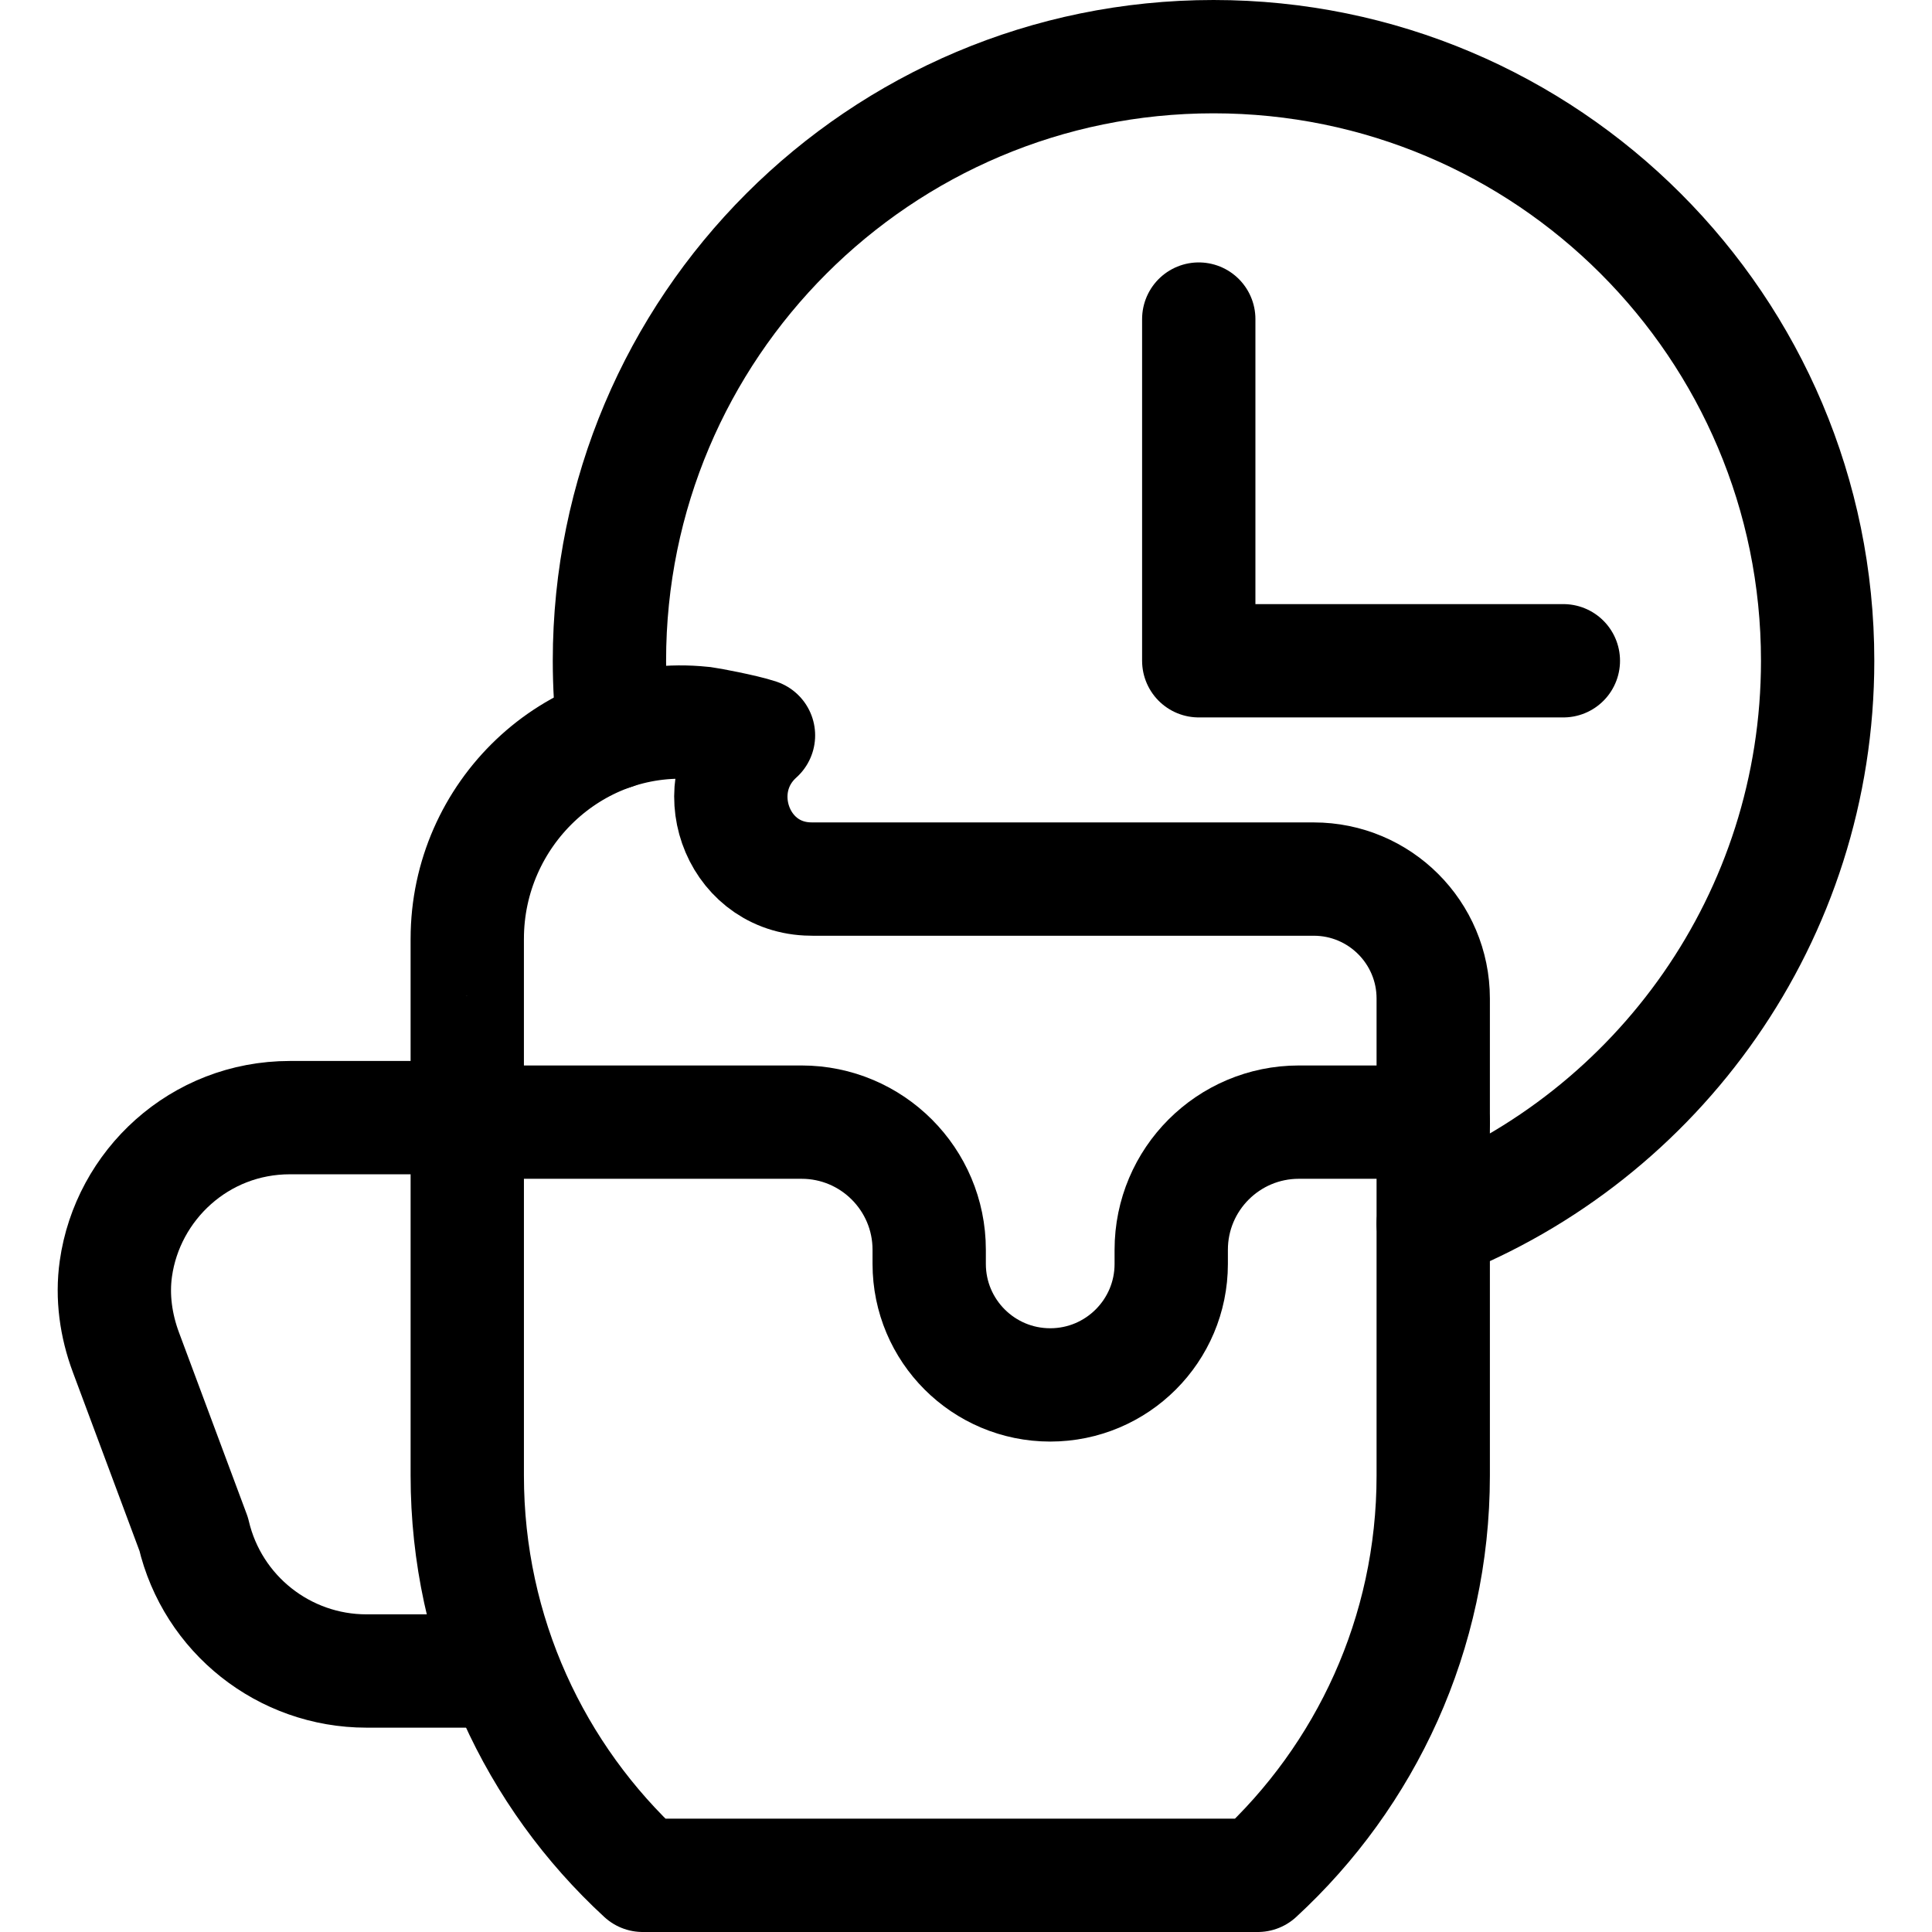
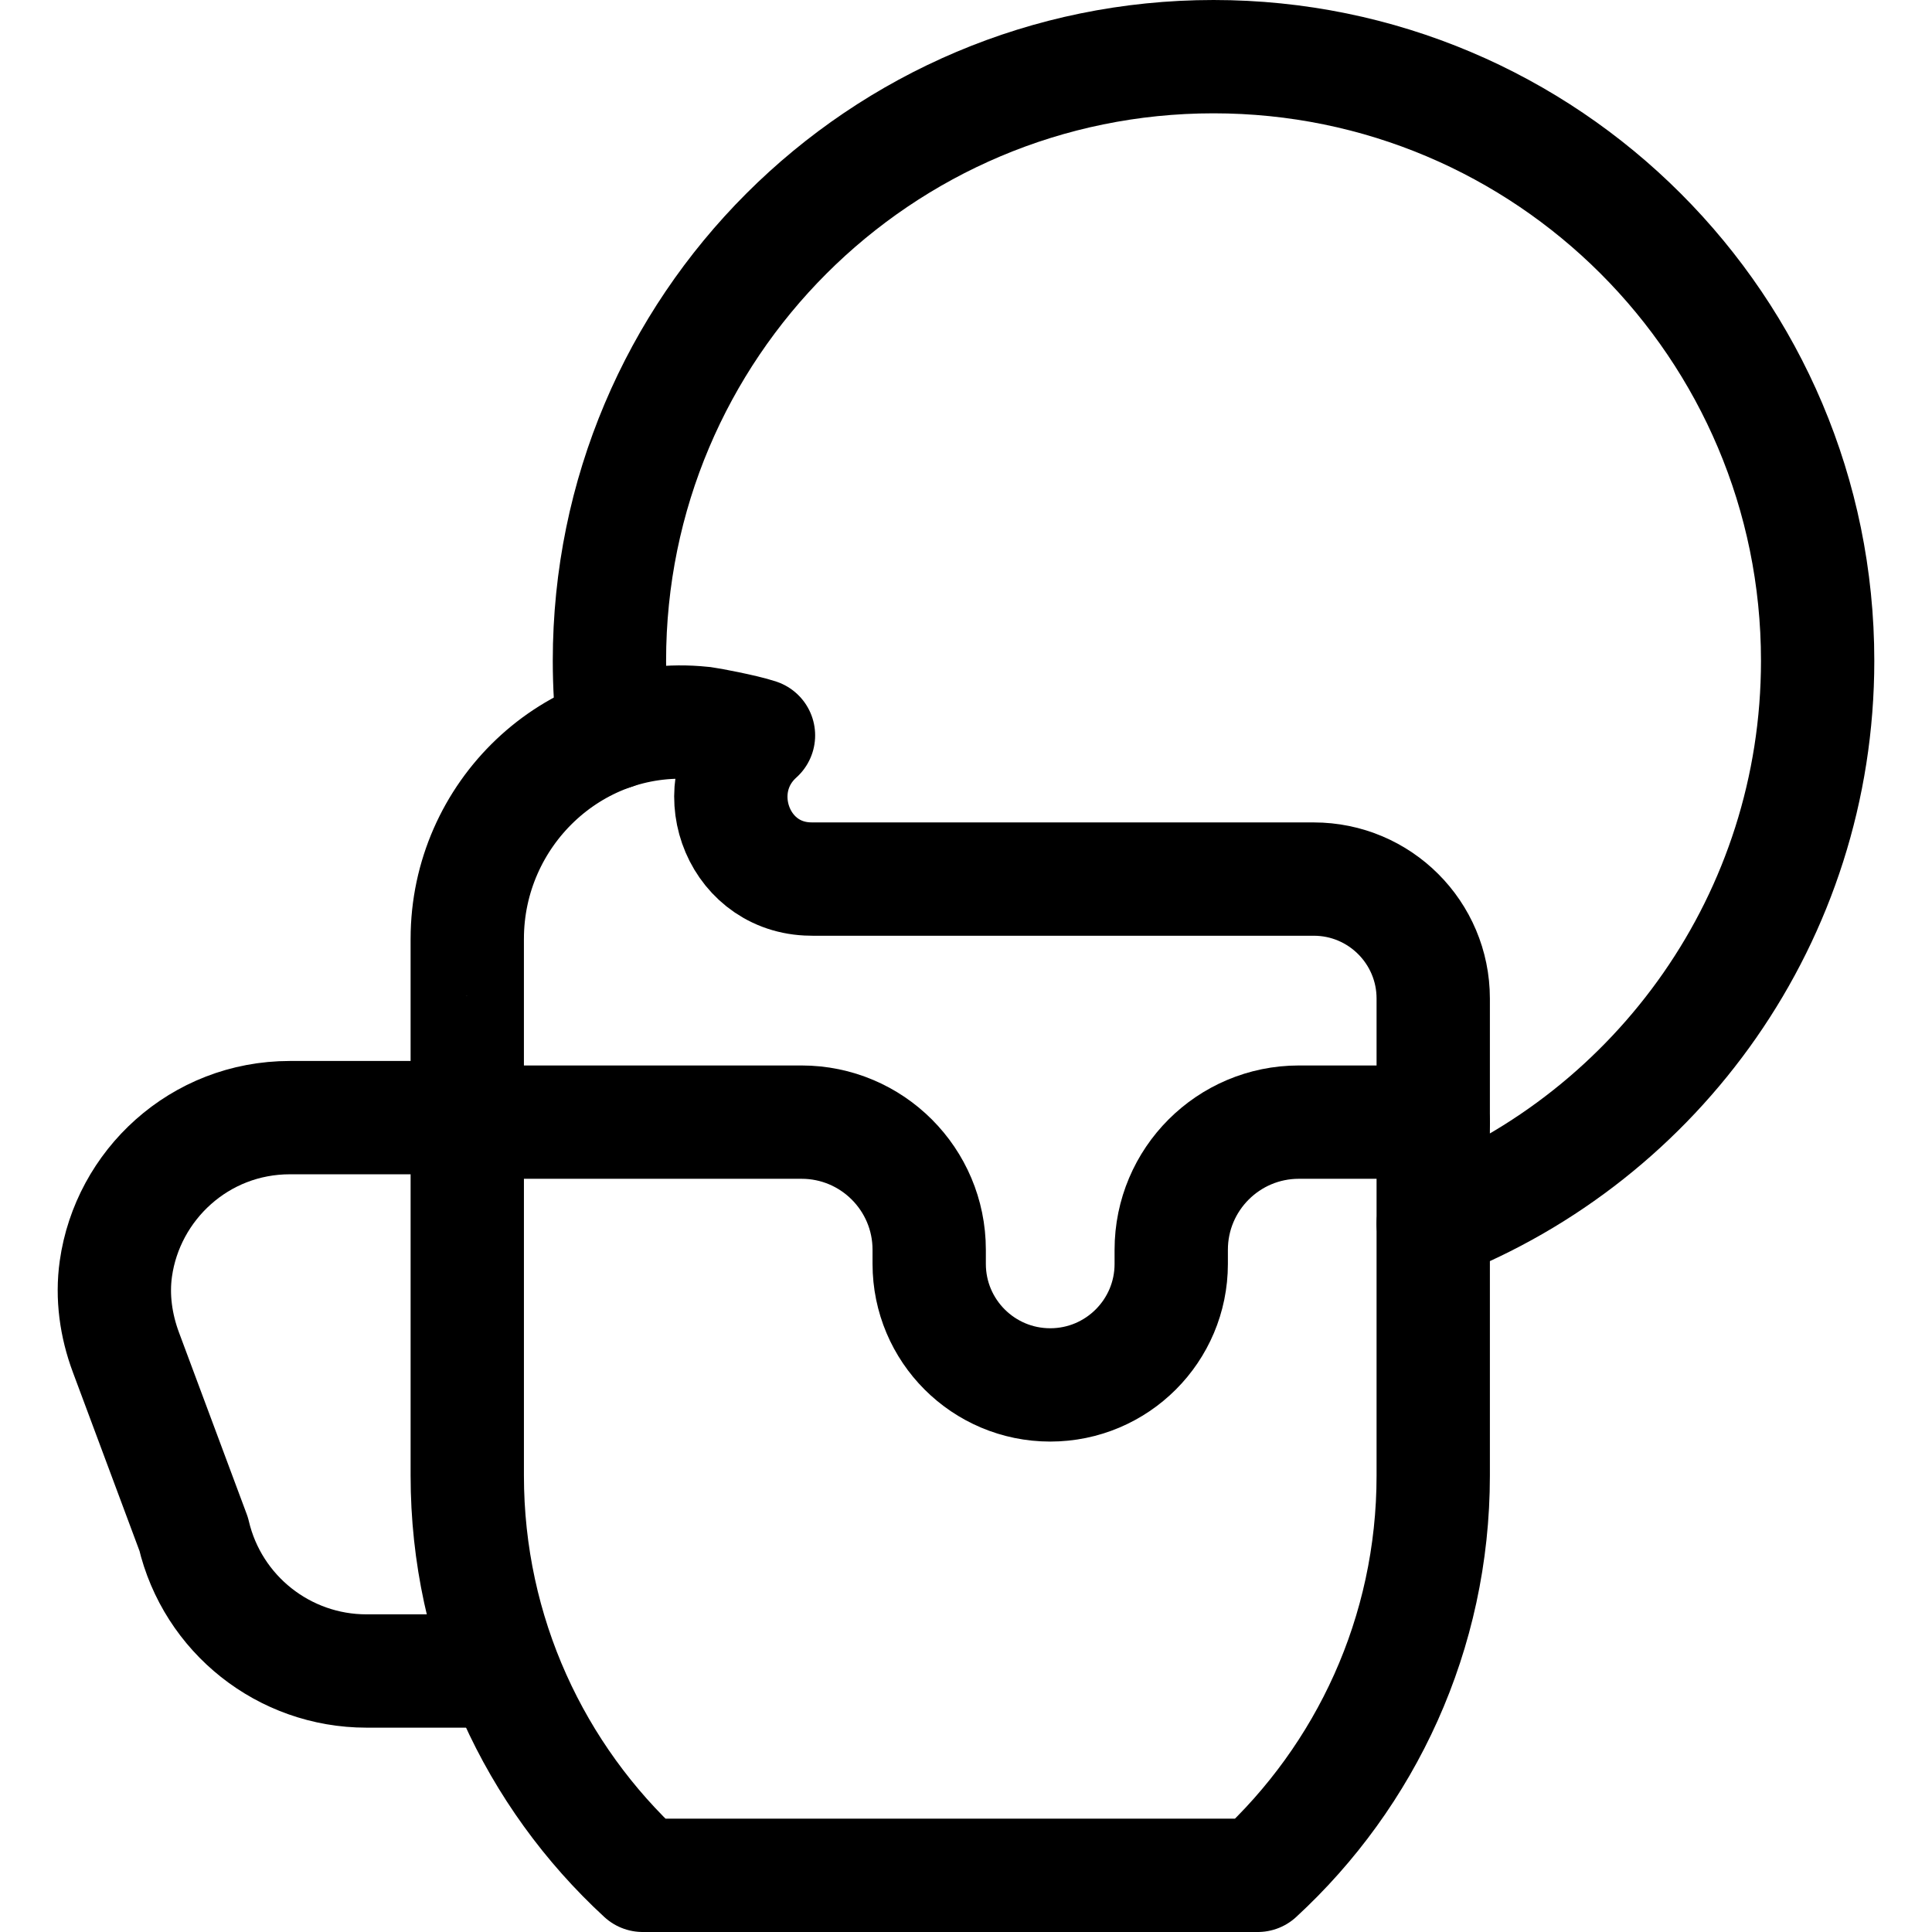
<svg xmlns="http://www.w3.org/2000/svg" xml:space="preserve" style="enable-background:new 0 0 511.49 511.49;" viewBox="0 0 511.49 511.49" y="0px" x="0px" id="Layer_1" version="1.1">
  <g>
    <g>
      <path d="M162.477,194.065c-0.748-6.272-1.132-12.656-1.132-19.13C161.345,86.605,232.95,15,321.279,15    c88.329,0,159.935,71.605,159.935,159.935c0,67.809-42.2,125.763-101.771,149.029" style="fill:none;stroke:#000000;stroke-width:30;stroke-linecap:round;stroke-linejoin:round;stroke-miterlimit:10;" />
-       <polyline points="317.367,84.474 317.367,174.935 413.894,174.935" style="fill:none;stroke:#000000;stroke-width:30;stroke-linecap:round;stroke-linejoin:round;stroke-miterlimit:10;" />
    </g>
    <g>
      <path d="M122.846,295.888H76.762c-23.987,0-42.962,17.888-46.086,39.989c-1.056,7.47,0.028,15.087,2.664,22.155l17.929,48.089    c4.985,21.249,23.939,36.271,45.765,36.271h34.154" style="fill:none;stroke:#000000;stroke-width:30;stroke-linecap:round;stroke-linejoin:round;stroke-miterlimit:10;" />
      <g>
        <path d="M123.707,297.082v93.571c0,41.871,17.901,79.547,46.45,105.836h162.834c28.55-26.29,46.451-63.965,46.451-105.836v-93.571" style="fill:none;stroke:#000000;stroke-width:30;stroke-linecap:round;stroke-linejoin:round;stroke-miterlimit:10;" />
        <path d="M123.707,248.545c0-32.957,27.761-59.686,60.626-57.225c0.71,0.053,1.424,0.119,2.14,0.197     c0.765,0.084,10.481,1.875,14.332,3.173l-0.351,0.327c-13.911,12.972-5.725,36.748,13.273,37.682     c0.48,0.024,0.963,0.036,1.448,0.036h132.632c17.471,0,31.634,14.163,31.634,31.634v32.712h-35.566     c-18.665,0-33.796,15.131-33.796,33.796v3.735c0,17.694-14.344,32.039-32.039,32.039l0,0c-17.694,0-32.039-14.344-32.039-32.039     v-3.735c0-18.665-15.131-33.796-33.796-33.796h-88.5V248.545z" style="fill:none;stroke:#000000;stroke-width:30;stroke-linecap:round;stroke-linejoin:round;stroke-miterlimit:10;" />
      </g>
    </g>
  </g>
  <g>
</g>
  <g>
</g>
  <g>
</g>
  <g>
</g>
  <g>
</g>
  <g>
</g>
  <g>
</g>
  <g>
</g>
  <g>
</g>
  <g>
</g>
  <g>
</g>
  <g>
</g>
  <g>
</g>
  <g>
</g>
  <g>
</g>
</svg>